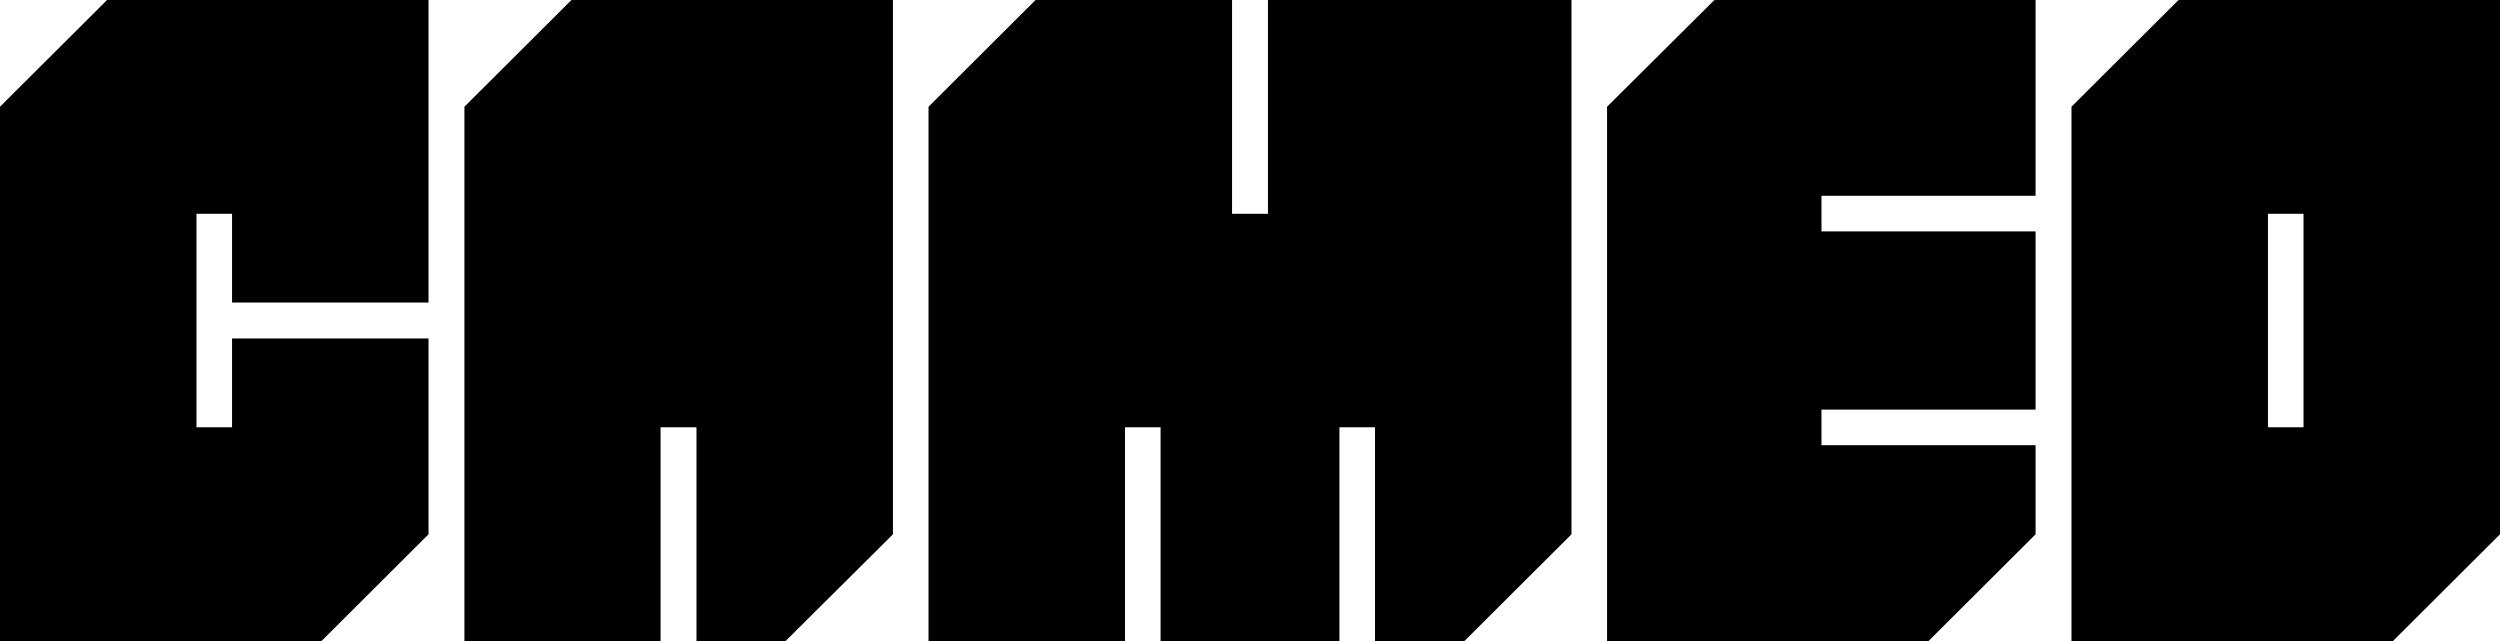
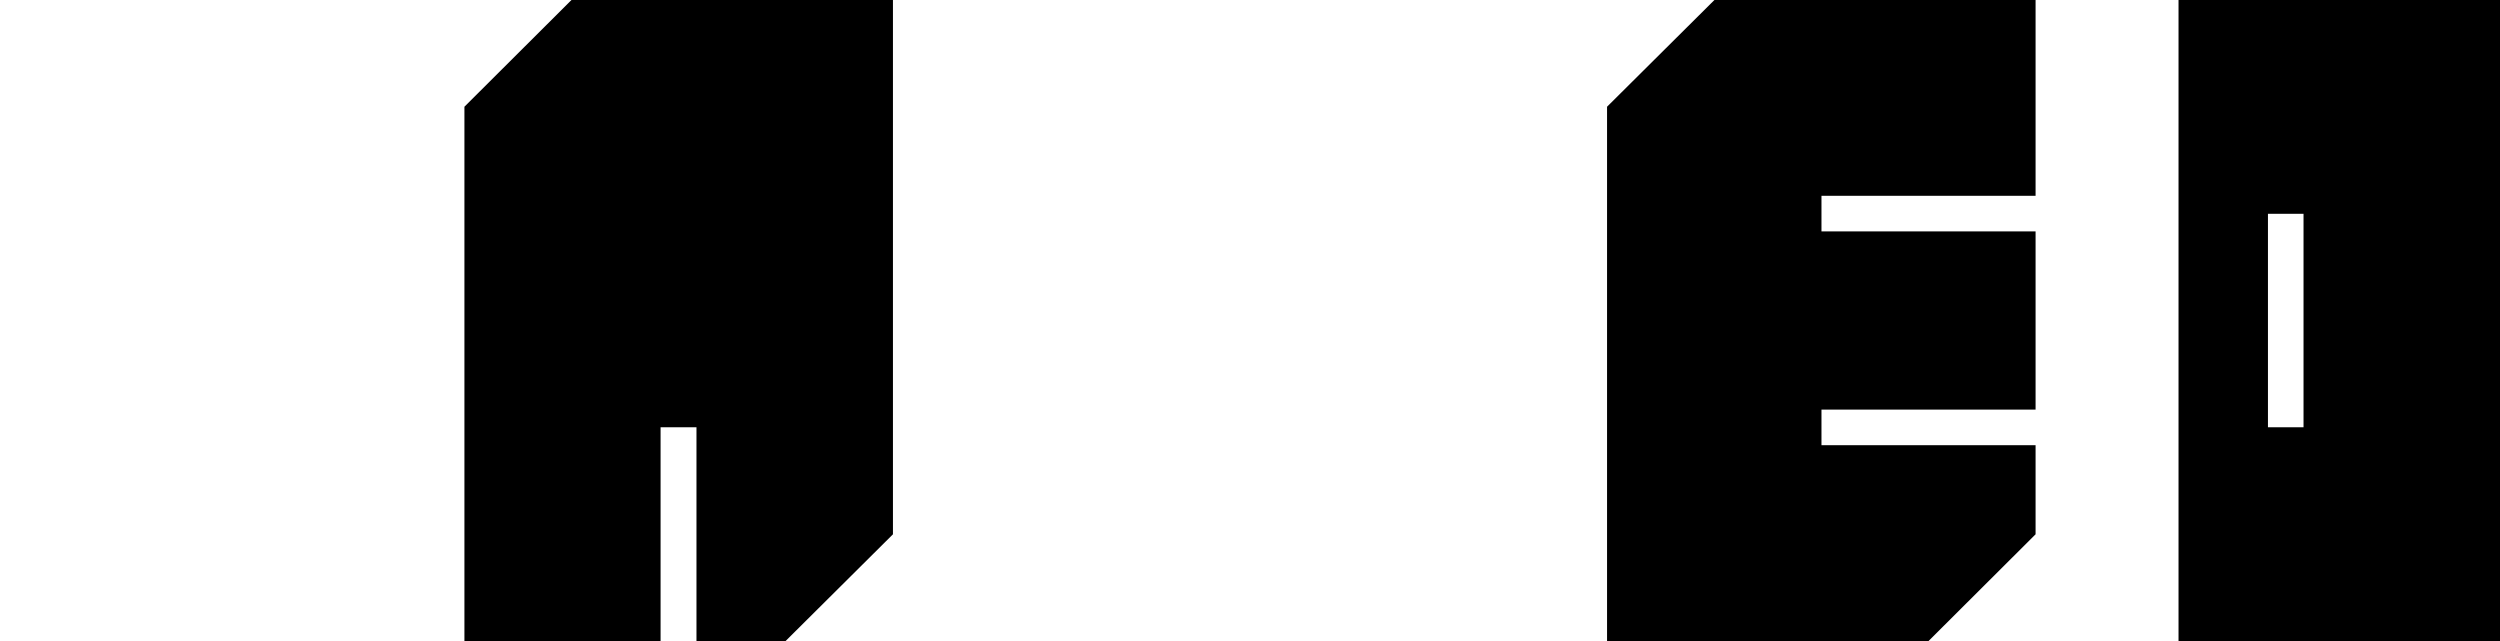
<svg xmlns="http://www.w3.org/2000/svg" version="1.1" id="Ebene_1" x="0px" y="0px" viewBox="0 0 780 200" style="enable-background:new 0 0 780 200;" xml:space="preserve">
  <g>
    <polygon points="178.3,0 144.9,33.3 144.9,200 206.1,200 206.1,133.3 217.3,133.3 217.3,200 245.1,200 278.6,166.7 278.6,0  " />
-     <polygon points="395.6,0 395.6,66.7 384.4,66.7 384.4,0 323.1,0 289.7,33.3 289.7,200 351,200 351,133.3 362.1,133.3 362.1,200    417.9,200 417.9,133.3 429,133.3 429,200 456.9,200 490.3,166.7 490.3,0  " />
    <polygon points="568.3,138.9 568.3,127.8 635.1,127.8 635.1,72.2 568.3,72.2 568.3,61.1 635.1,61.1 635.1,0 534.9,0 501.4,33.3    501.4,200 601.7,200 635.1,166.7 635.1,138.9  " />
-     <path d="M679.7,0l-33.4,33.3V200h100.3l33.4-33.3V0H679.7z M718.7,133.3h-11.1V66.7h11.1V133.3z" />
-     <polygon points="133.7,94.4 133.7,0 33.4,0 0,33.3 0,200 100.3,200 133.7,166.7 133.7,105.6 72.4,105.6 72.4,133.3 61.3,133.3    61.3,66.7 72.4,66.7 72.4,94.4  " />
+     <path d="M679.7,0V200h100.3l33.4-33.3V0H679.7z M718.7,133.3h-11.1V66.7h11.1V133.3z" />
  </g>
</svg>